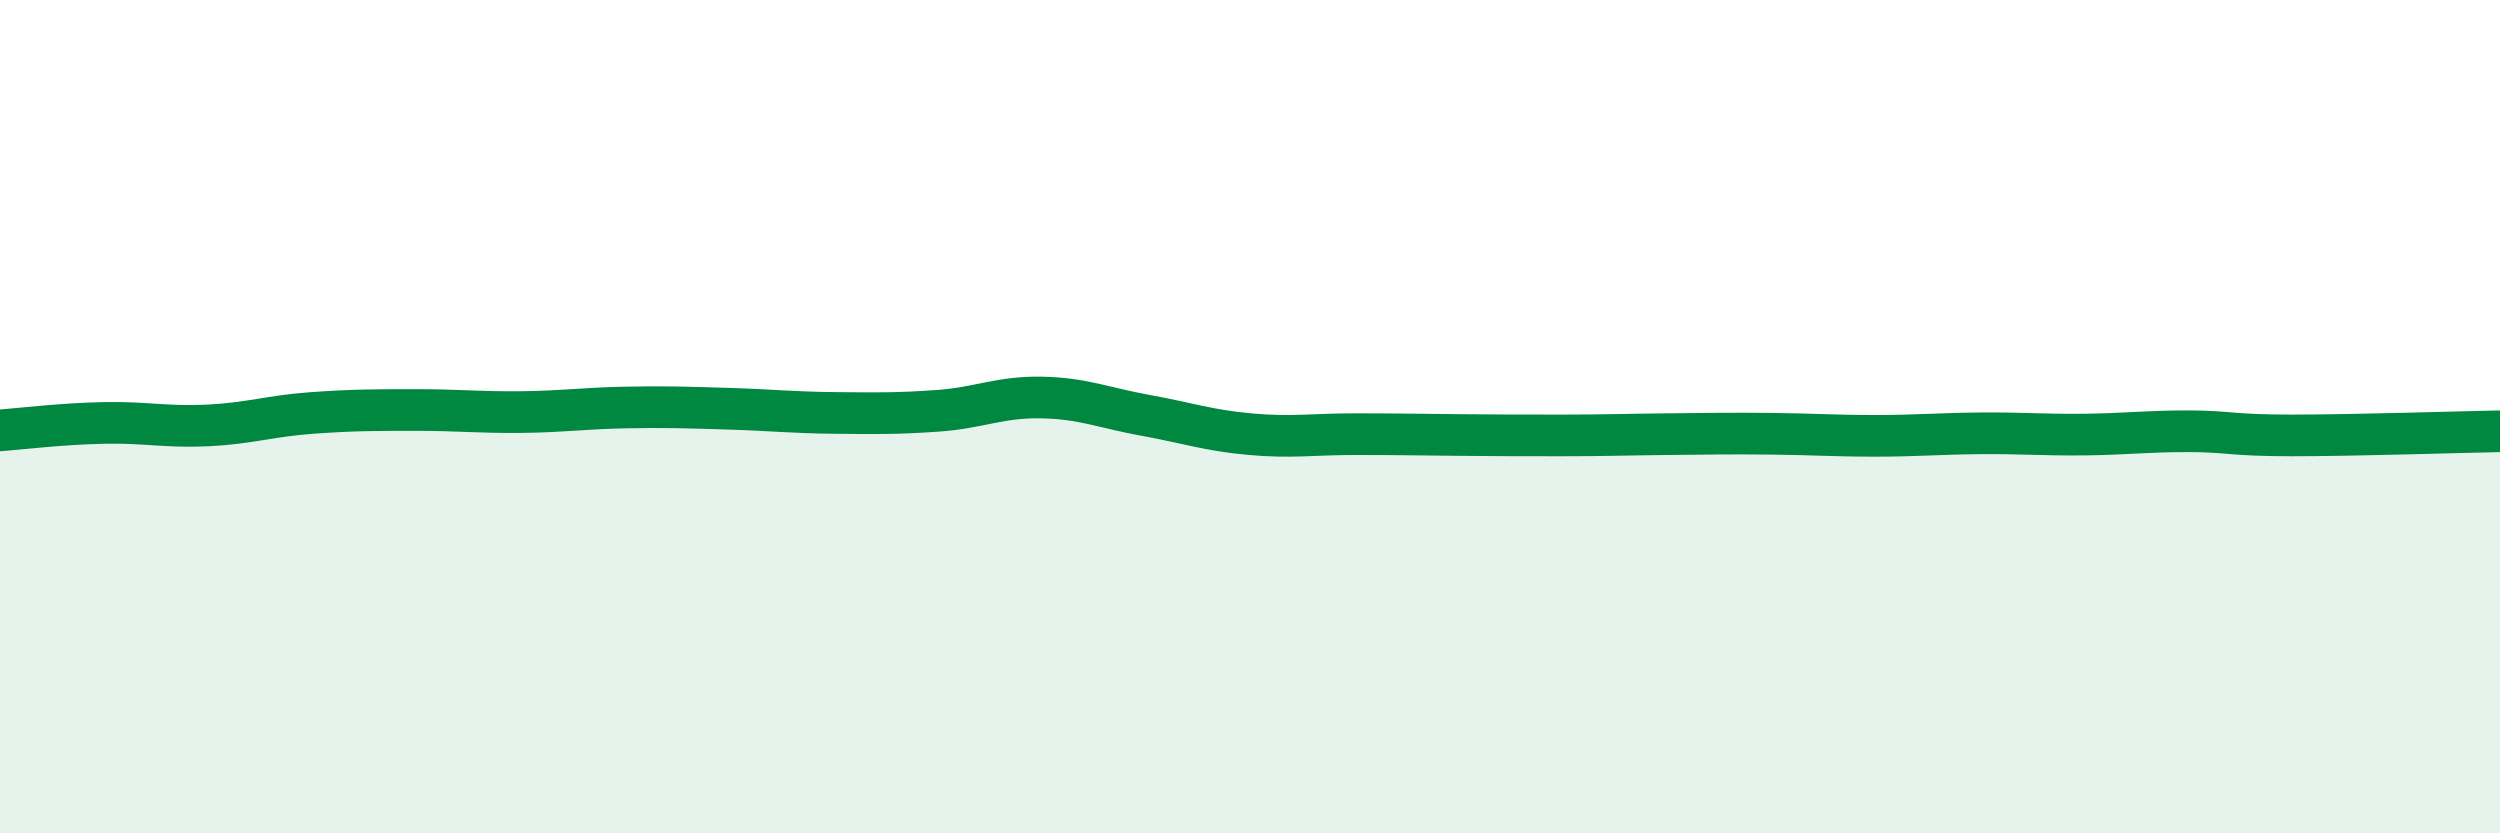
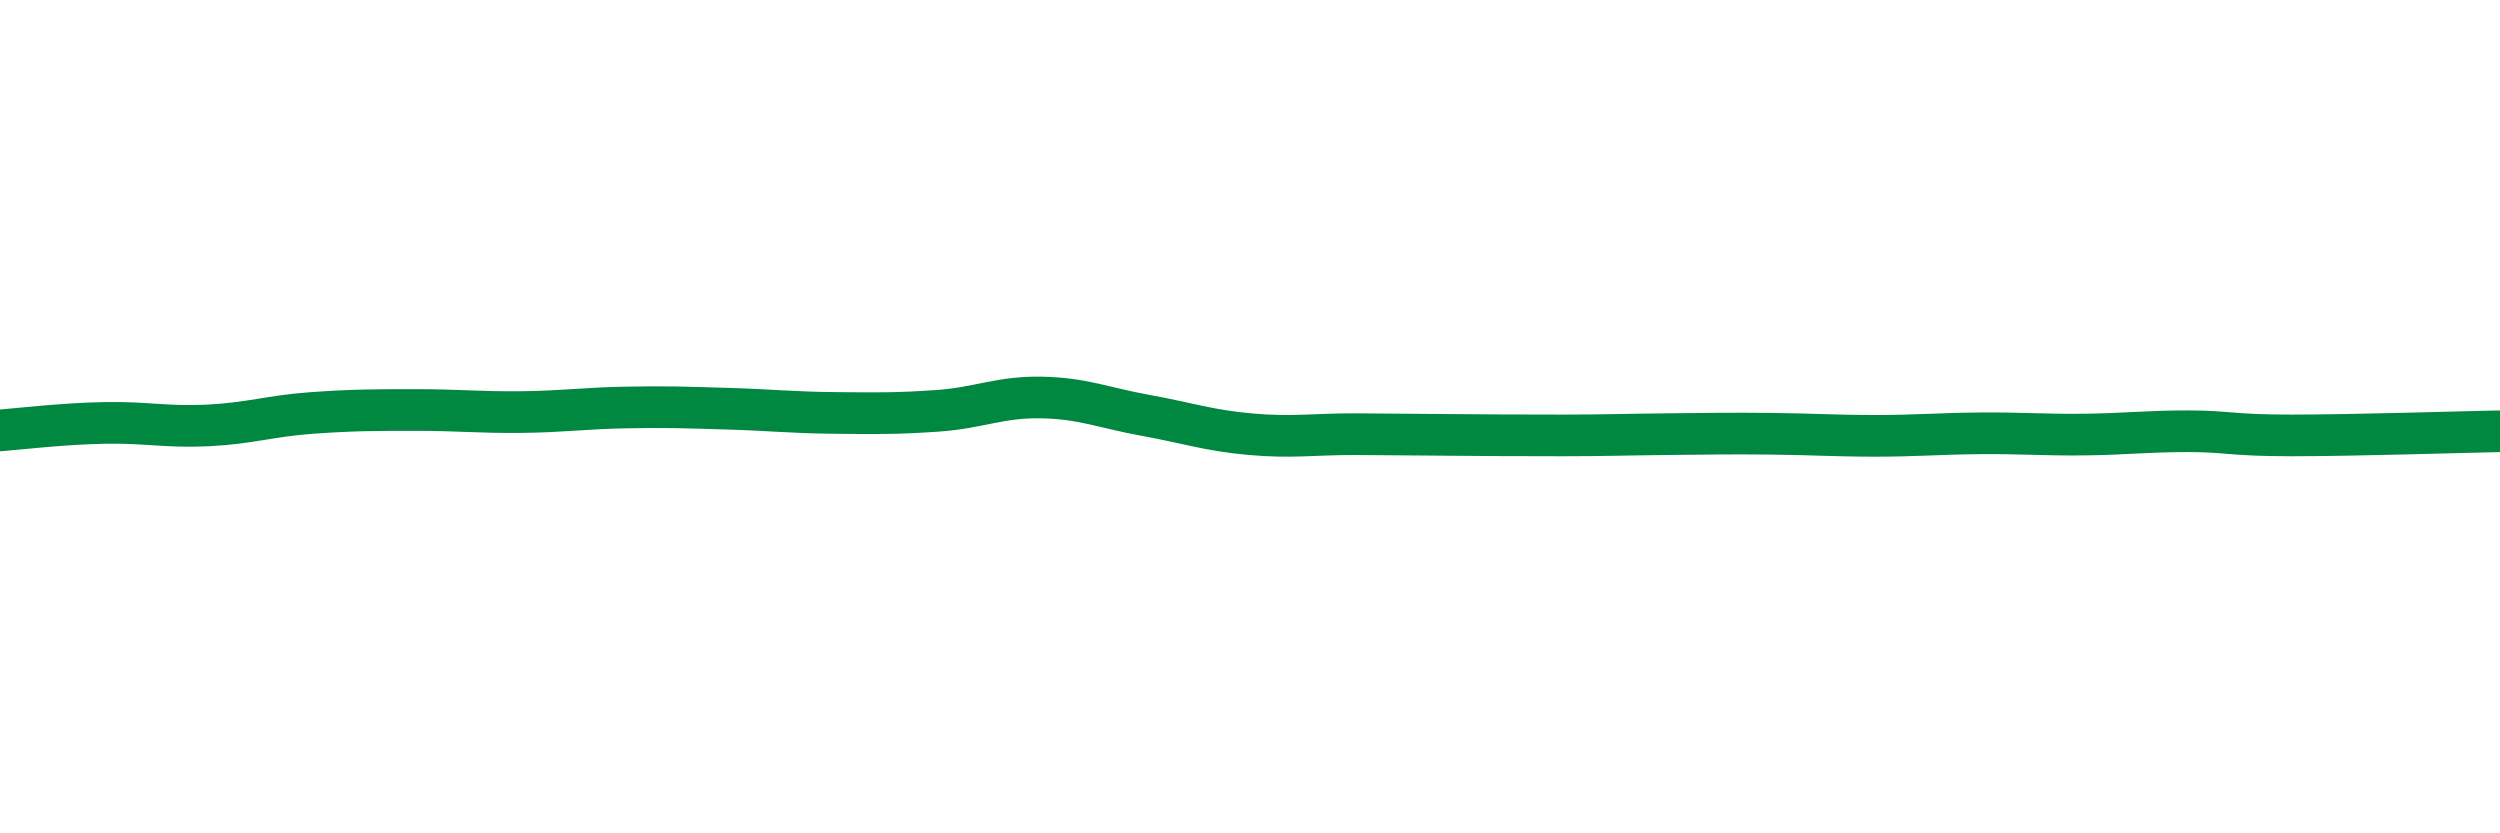
<svg xmlns="http://www.w3.org/2000/svg" width="60" height="20" viewBox="0 0 60 20">
-   <path d="M 0,10.33 C 0.5,10.29 1.5,10.17 2.5,10.15 C 3.5,10.13 4,10.26 5,10.21 C 6,10.16 6.5,9.98 7.5,9.91 C 8.5,9.84 9,9.84 10,9.84 C 11,9.84 11.5,9.9 12.5,9.89 C 13.5,9.88 14,9.8 15,9.78 C 16,9.76 16.5,9.78 17.5,9.81 C 18.5,9.84 19,9.9 20,9.91 C 21,9.92 21.5,9.93 22.5,9.86 C 23.5,9.79 24,9.52 25,9.54 C 26,9.56 26.5,9.79 27.5,9.97 C 28.5,10.15 29,10.33 30,10.42 C 31,10.51 31.5,10.42 32.5,10.42 C 33.5,10.42 34,10.43 35,10.44 C 36,10.45 36.5,10.45 37.5,10.45 C 38.5,10.45 39,10.43 40,10.42 C 41,10.41 41.5,10.4 42.5,10.41 C 43.5,10.42 44,10.46 45,10.46 C 46,10.46 46.5,10.41 47.5,10.4 C 48.5,10.39 49,10.44 50,10.43 C 51,10.42 51.5,10.35 52.5,10.35 C 53.5,10.35 53.5,10.45 55,10.45 C 56.5,10.45 59,10.37 60,10.35L60 20L0 20Z" fill="#008740" opacity="0.1" stroke-linecap="round" stroke-linejoin="round" />
-   <path d="M 0,10.33 C 0.5,10.29 1.5,10.17 2.5,10.15 C 3.5,10.13 4,10.26 5,10.21 C 6,10.16 6.5,9.98 7.5,9.91 C 8.5,9.84 9,9.84 10,9.84 C 11,9.84 11.5,9.9 12.5,9.89 C 13.5,9.88 14,9.8 15,9.78 C 16,9.76 16.5,9.78 17.5,9.81 C 18.5,9.84 19,9.9 20,9.91 C 21,9.92 21.5,9.93 22.5,9.86 C 23.5,9.79 24,9.52 25,9.54 C 26,9.56 26.5,9.79 27.5,9.97 C 28.5,10.15 29,10.33 30,10.42 C 31,10.51 31.5,10.42 32.5,10.42 C 33.5,10.42 34,10.43 35,10.44 C 36,10.45 36.5,10.45 37.5,10.45 C 38.5,10.45 39,10.43 40,10.42 C 41,10.41 41.5,10.4 42.5,10.41 C 43.5,10.42 44,10.46 45,10.46 C 46,10.46 46.5,10.41 47.5,10.4 C 48.5,10.39 49,10.44 50,10.43 C 51,10.42 51.5,10.35 52.5,10.35 C 53.5,10.35 53.5,10.45 55,10.45 C 56.5,10.45 59,10.37 60,10.35" stroke="#008740" stroke-width="1" fill="none" stroke-linecap="round" stroke-linejoin="round" />
+   <path d="M 0,10.33 C 0.5,10.29 1.5,10.17 2.5,10.15 C 3.5,10.13 4,10.26 5,10.21 C 6,10.16 6.5,9.98 7.5,9.91 C 8.5,9.84 9,9.84 10,9.84 C 11,9.84 11.5,9.9 12.5,9.89 C 13.5,9.88 14,9.8 15,9.78 C 16,9.76 16.5,9.78 17.5,9.81 C 18.5,9.84 19,9.9 20,9.91 C 21,9.92 21.5,9.93 22.5,9.86 C 23.5,9.79 24,9.52 25,9.54 C 26,9.56 26.5,9.79 27.5,9.97 C 28.5,10.15 29,10.33 30,10.42 C 31,10.51 31.5,10.42 32.5,10.42 C 36,10.45 36.5,10.45 37.5,10.45 C 38.5,10.45 39,10.43 40,10.42 C 41,10.41 41.5,10.4 42.5,10.41 C 43.5,10.42 44,10.46 45,10.46 C 46,10.46 46.5,10.41 47.5,10.4 C 48.5,10.39 49,10.44 50,10.43 C 51,10.42 51.5,10.35 52.5,10.35 C 53.5,10.35 53.5,10.45 55,10.45 C 56.5,10.45 59,10.37 60,10.35" stroke="#008740" stroke-width="1" fill="none" stroke-linecap="round" stroke-linejoin="round" />
</svg>